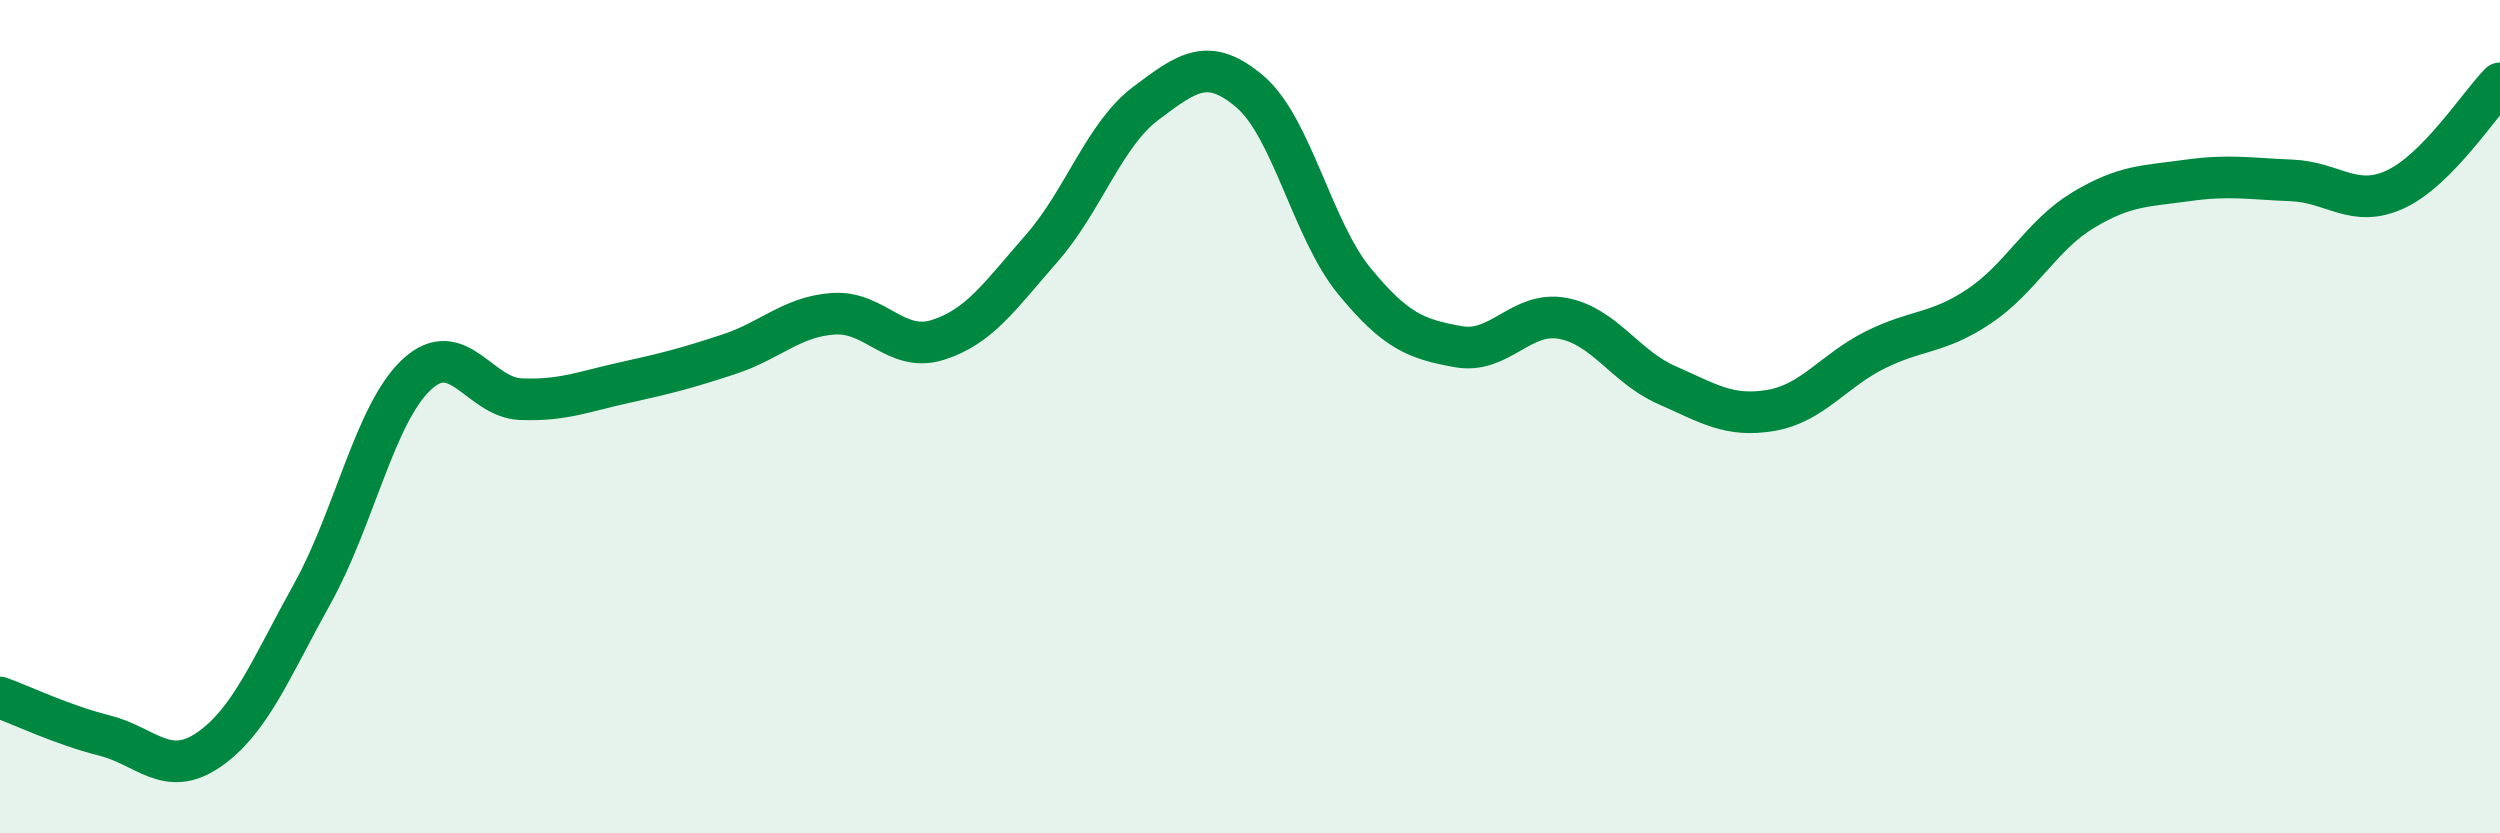
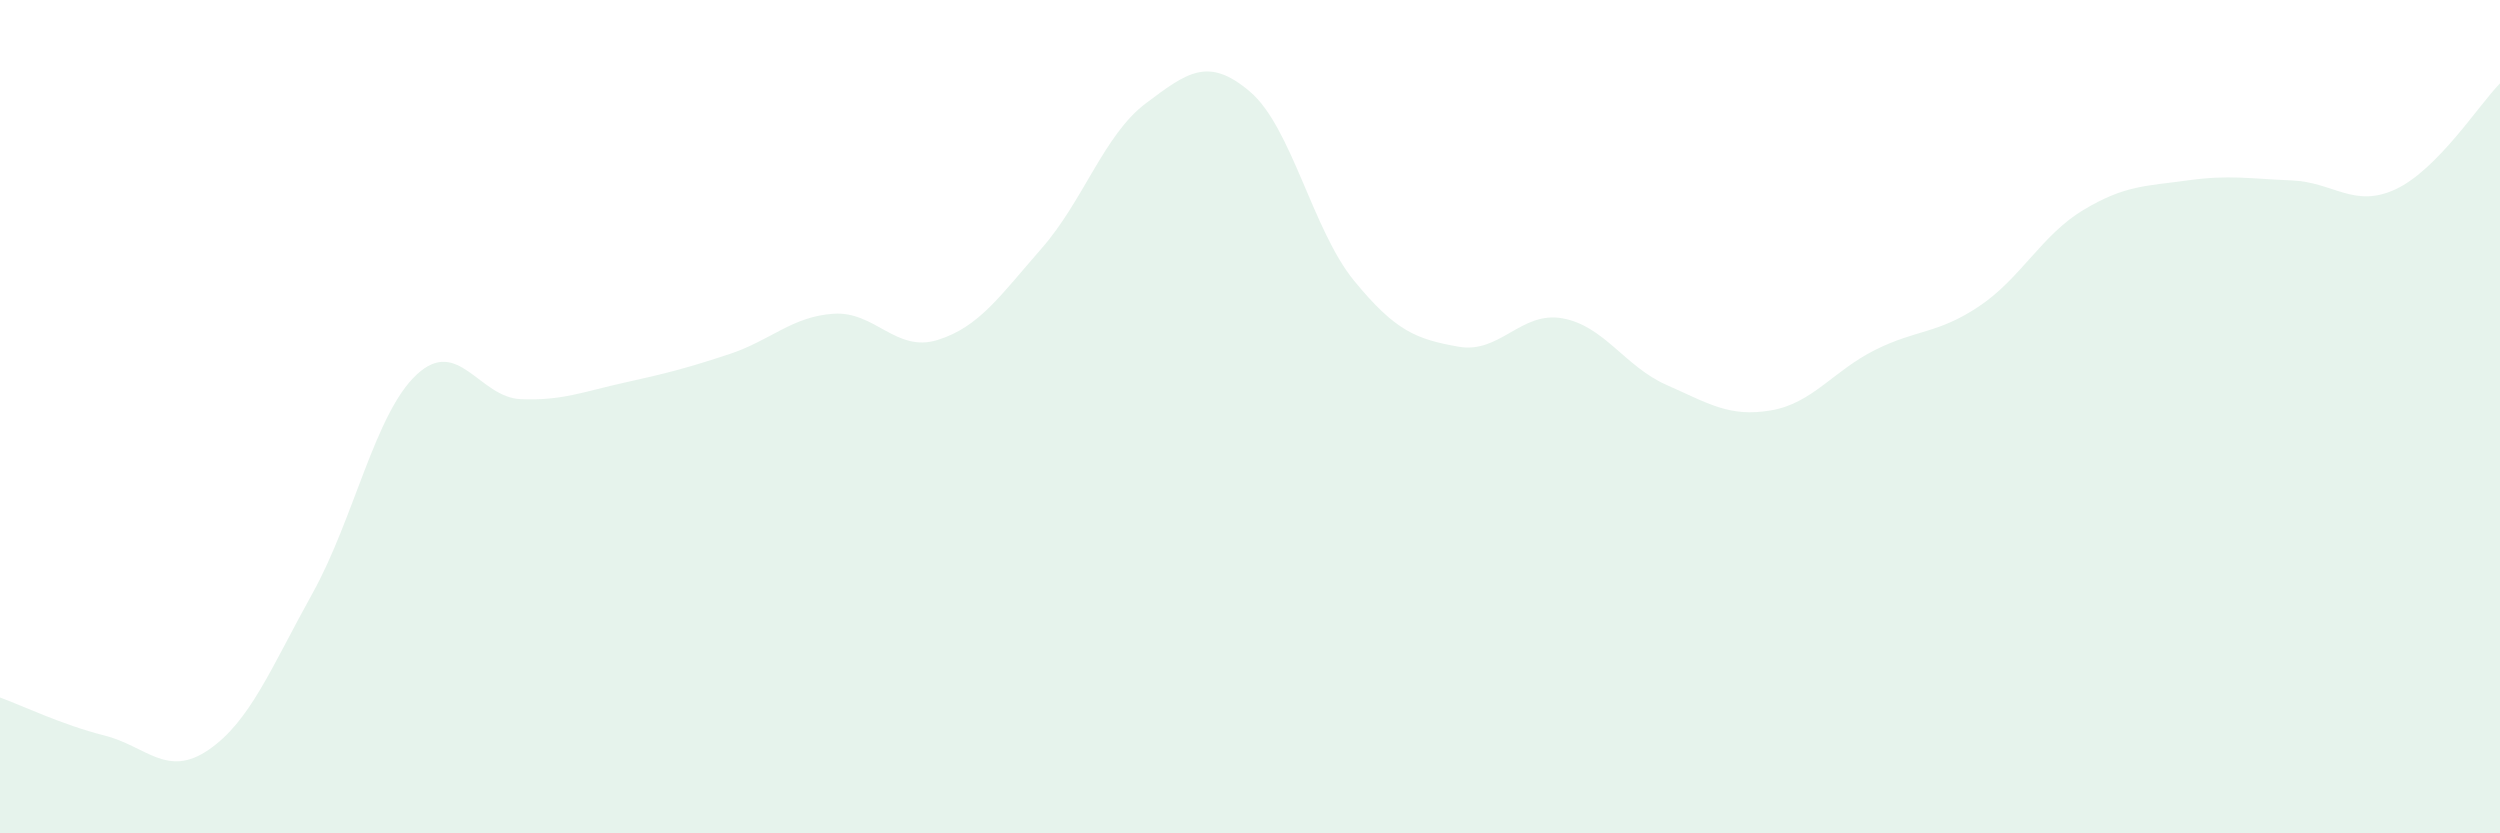
<svg xmlns="http://www.w3.org/2000/svg" width="60" height="20" viewBox="0 0 60 20">
  <path d="M 0,16.74 C 0.5,16.92 1.5,17.4 2.5,17.65 C 3.5,17.9 4,18.68 5,18 C 6,17.32 6.5,16.04 7.5,14.24 C 8.5,12.44 9,9.92 10,8.99 C 11,8.06 11.5,9.54 12.5,9.58 C 13.5,9.62 14,9.4 15,9.18 C 16,8.96 16.5,8.83 17.5,8.5 C 18.5,8.17 19,7.6 20,7.53 C 21,7.46 21.5,8.47 22.5,8.16 C 23.5,7.85 24,7.1 25,5.96 C 26,4.82 26.5,3.23 27.5,2.48 C 28.5,1.73 29,1.35 30,2.2 C 31,3.05 31.5,5.52 32.5,6.74 C 33.5,7.96 34,8.14 35,8.32 C 36,8.5 36.5,7.46 37.5,7.64 C 38.5,7.82 39,8.8 40,9.24 C 41,9.68 41.5,10.02 42.5,9.85 C 43.5,9.68 44,8.9 45,8.4 C 46,7.9 46.5,8.02 47.5,7.35 C 48.5,6.68 49,5.64 50,5.04 C 51,4.44 51.5,4.47 52.5,4.33 C 53.5,4.19 54,4.29 55,4.33 C 56,4.37 56.5,5.01 57.5,4.54 C 58.5,4.07 59.5,2.51 60,2L60 20L0 20Z" fill="#008740" opacity="0.1" stroke-linecap="round" stroke-linejoin="round" />
-   <path d="M 0,16.74 C 0.5,16.92 1.5,17.4 2.5,17.65 C 3.5,17.9 4,18.68 5,18 C 6,17.32 6.5,16.04 7.5,14.24 C 8.5,12.44 9,9.92 10,8.99 C 11,8.06 11.5,9.54 12.5,9.58 C 13.5,9.62 14,9.4 15,9.18 C 16,8.96 16.5,8.83 17.5,8.5 C 18.5,8.17 19,7.6 20,7.53 C 21,7.46 21.5,8.47 22.5,8.16 C 23.5,7.85 24,7.1 25,5.96 C 26,4.82 26.5,3.23 27.5,2.48 C 28.5,1.73 29,1.35 30,2.2 C 31,3.05 31.5,5.52 32.5,6.74 C 33.5,7.96 34,8.14 35,8.32 C 36,8.5 36.5,7.46 37.5,7.64 C 38.5,7.82 39,8.8 40,9.24 C 41,9.68 41.5,10.02 42.5,9.85 C 43.5,9.68 44,8.9 45,8.4 C 46,7.9 46.5,8.02 47.5,7.35 C 48.5,6.68 49,5.64 50,5.04 C 51,4.44 51.5,4.47 52.5,4.33 C 53.5,4.19 54,4.29 55,4.33 C 56,4.37 56.5,5.01 57.5,4.54 C 58.5,4.07 59.5,2.51 60,2" stroke="#008740" stroke-width="1" fill="none" stroke-linecap="round" stroke-linejoin="round" />
</svg>